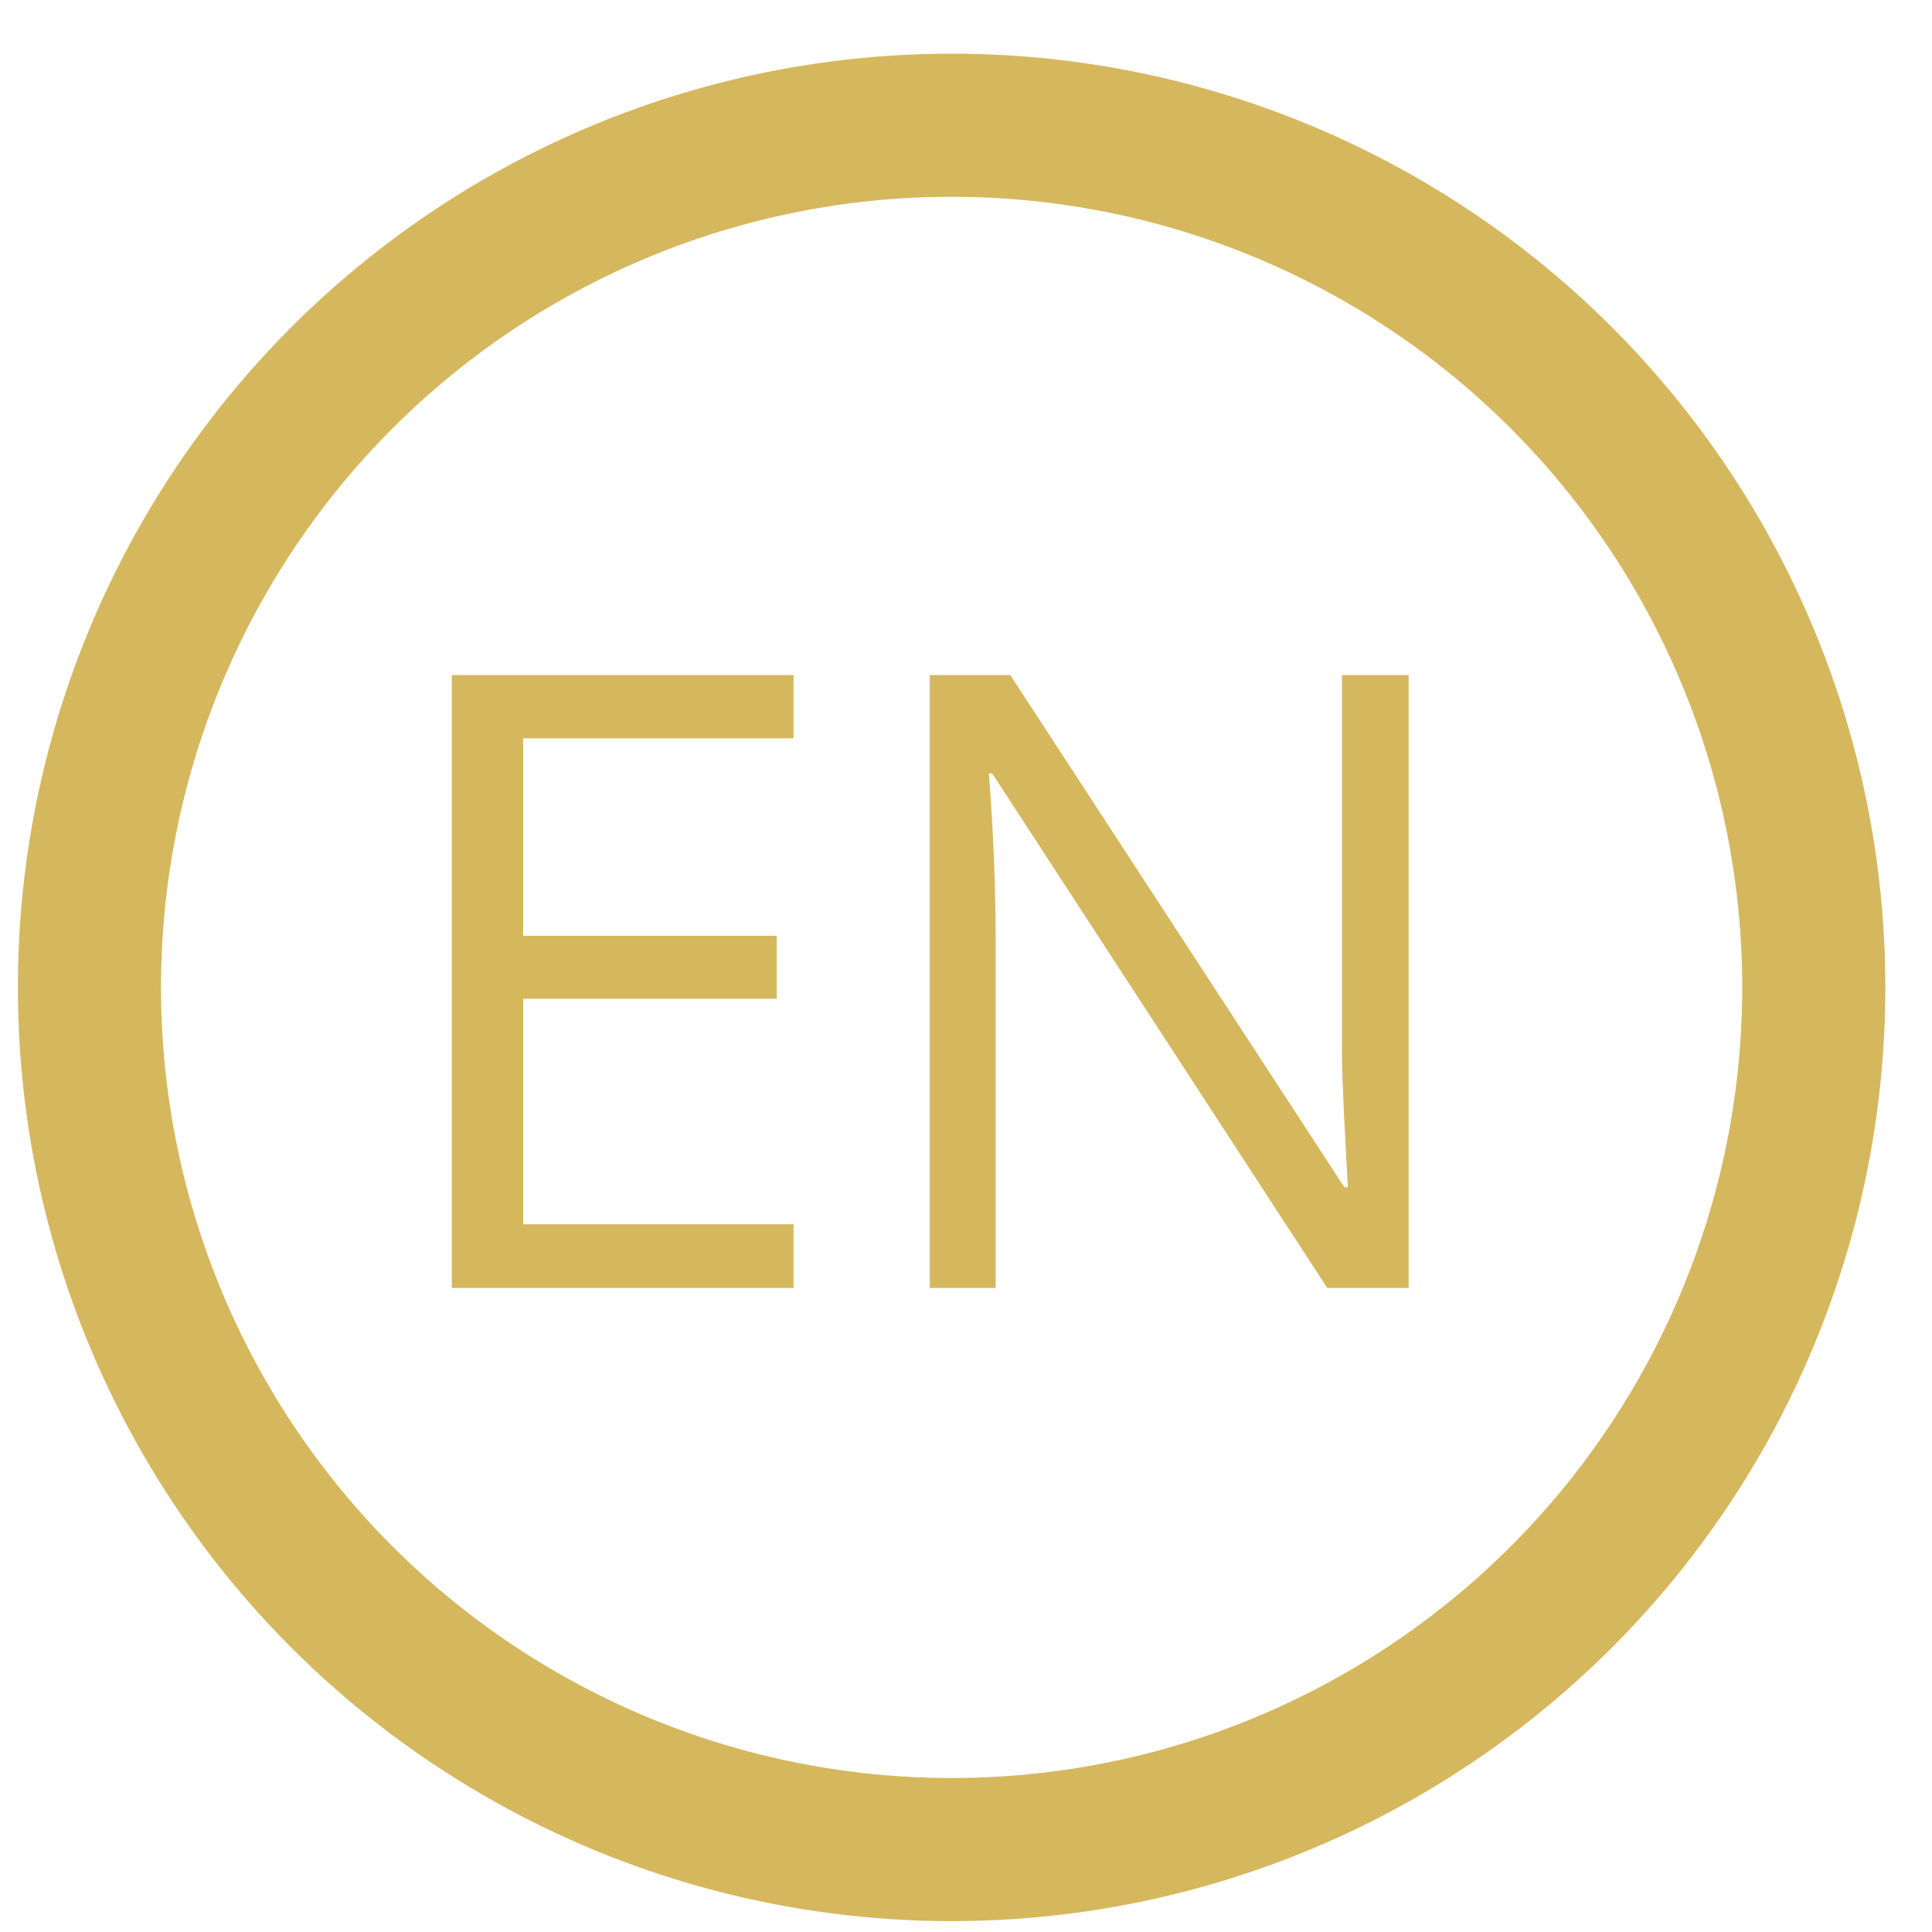
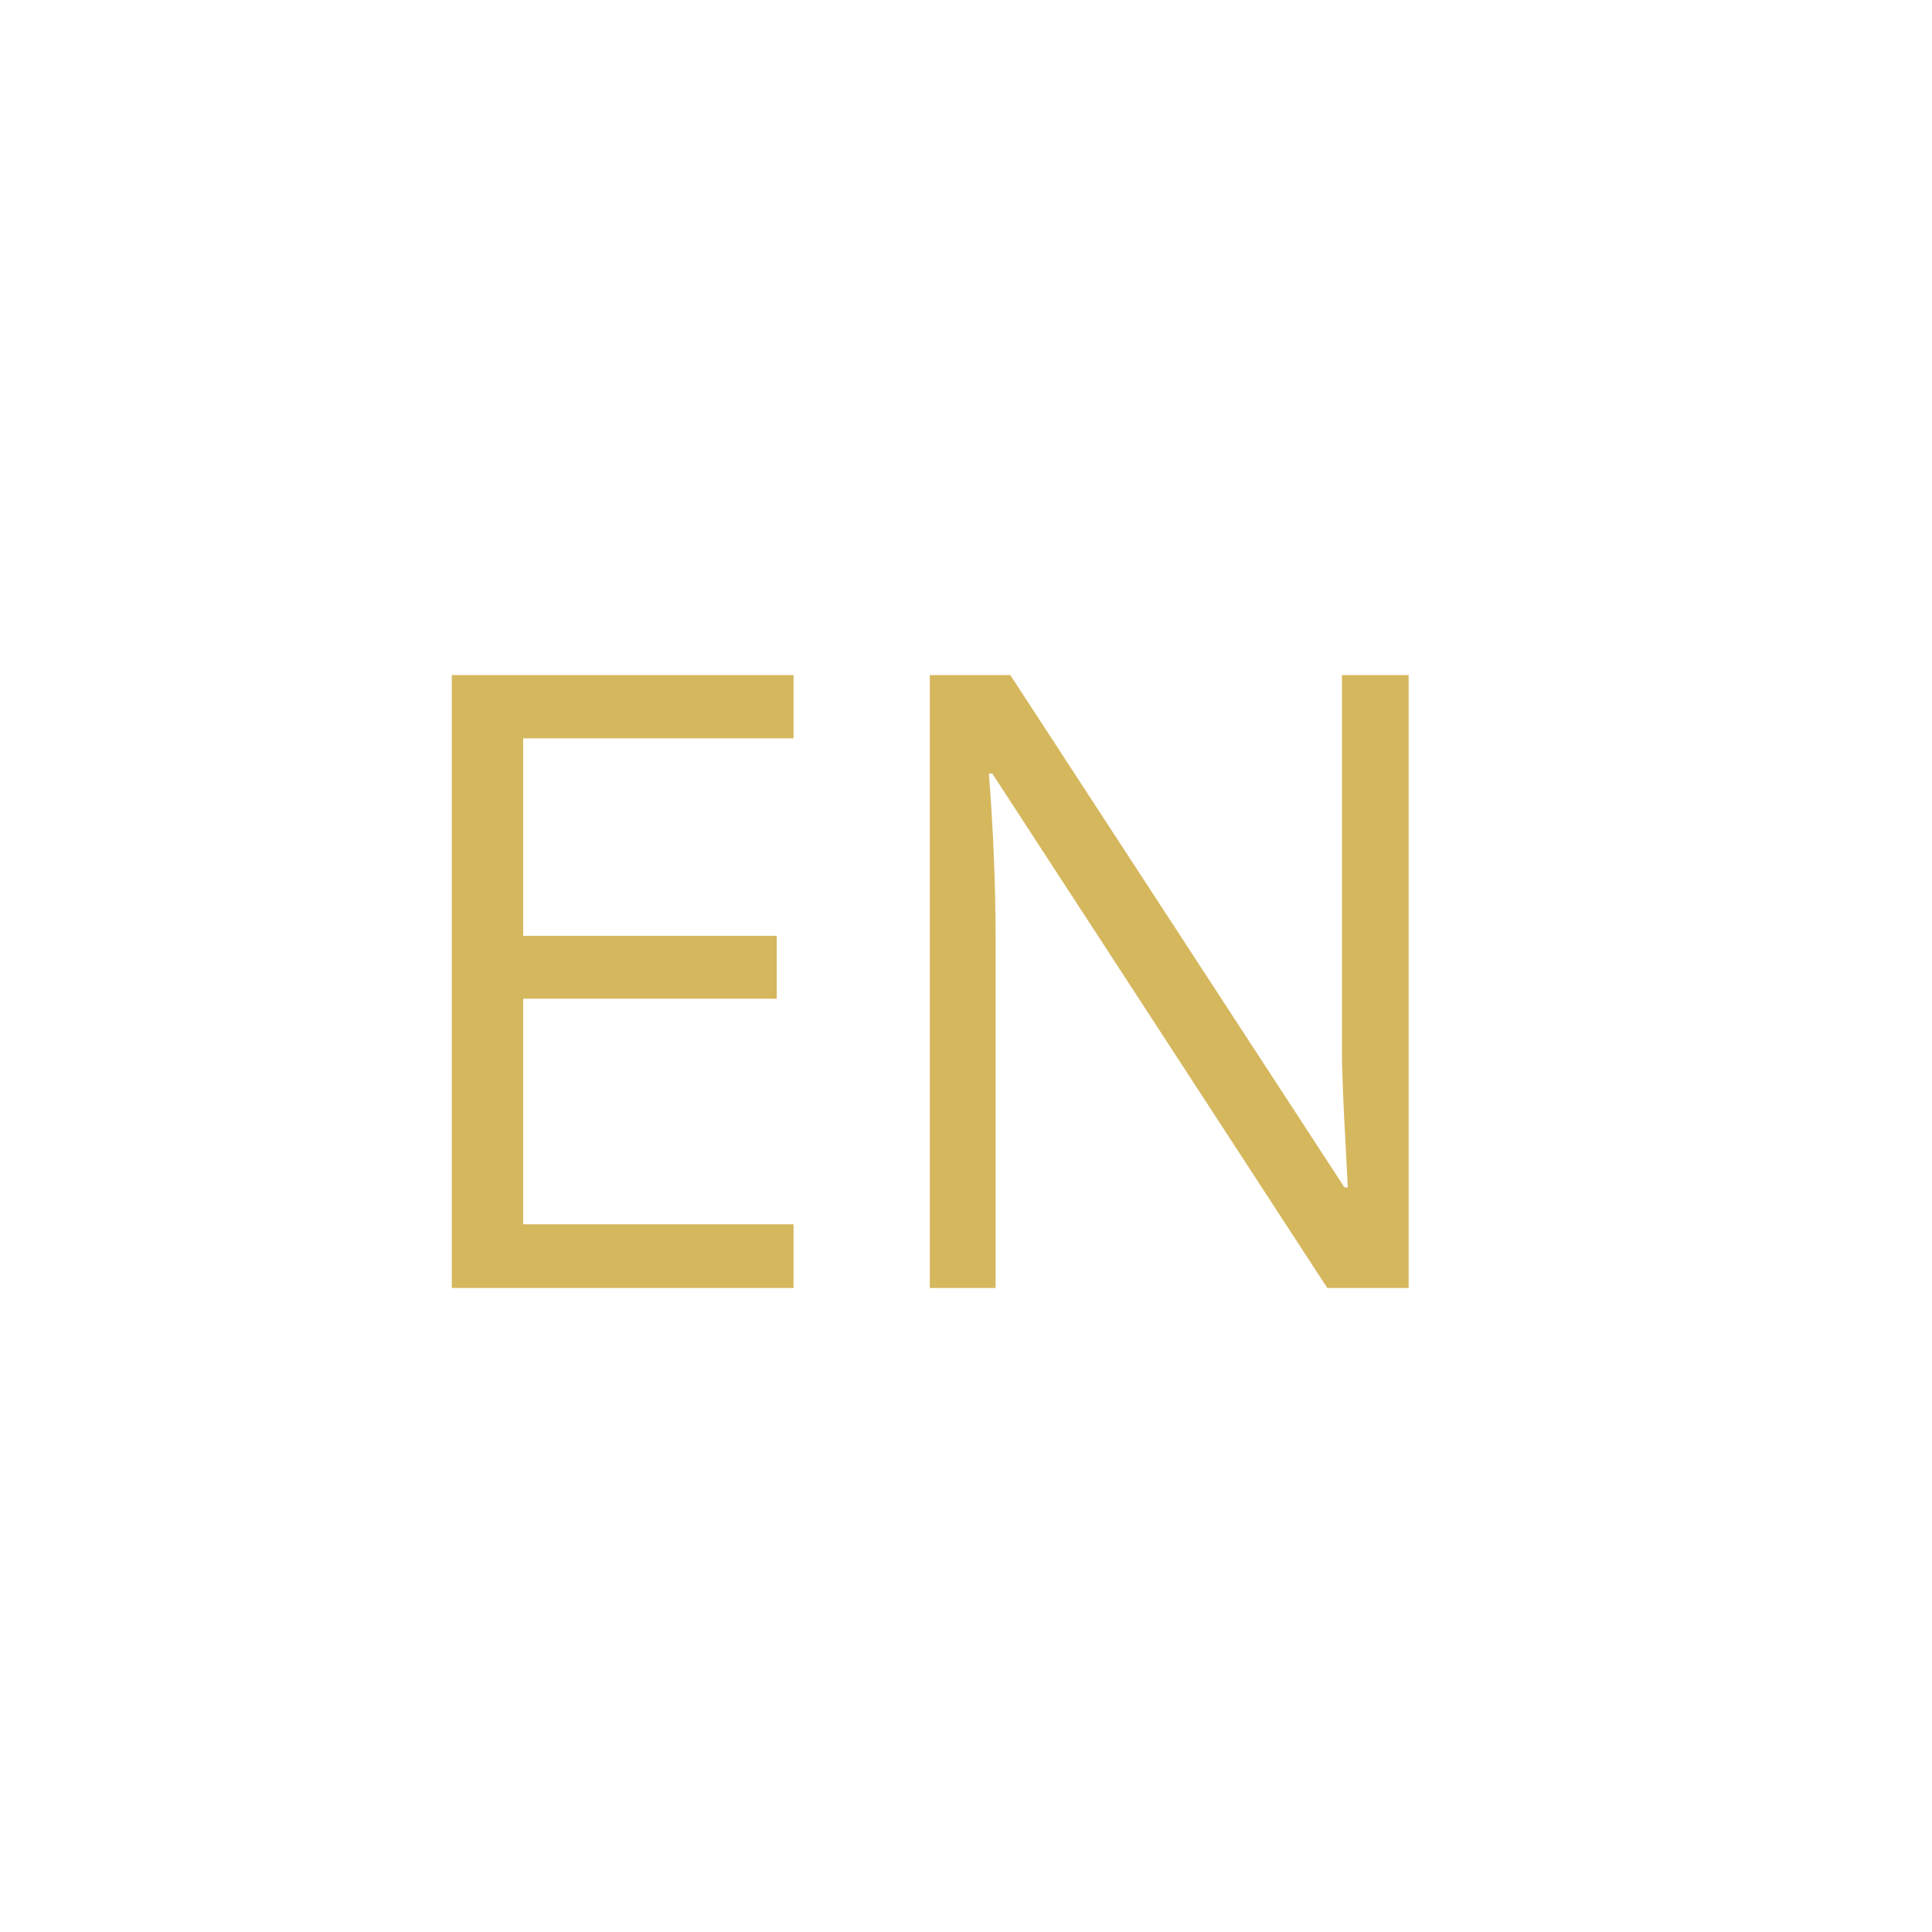
<svg xmlns="http://www.w3.org/2000/svg" width="27" height="27" viewBox="0 0 27 27" fill="none">
-   <circle cx="13.299" cy="13.799" r="12.049" stroke="#D5B75E" stroke-width="2" />
  <path d="M11.09 10.318H7.311V13.078H10.855V13.957H7.311V17.109H11.09V18H6.314V9.434H11.09V10.318ZM19.686 18H18.549L13.867 10.81H13.82C13.883 11.627 13.914 12.4 13.914 13.131V18H12.994V9.434H14.119L18.789 16.594H18.836L18.783 15.58C18.764 15.174 18.754 14.885 18.754 14.713C18.754 14.537 18.754 14.416 18.754 14.35V9.434H19.686V18Z" fill="#D5B75E" />
</svg>